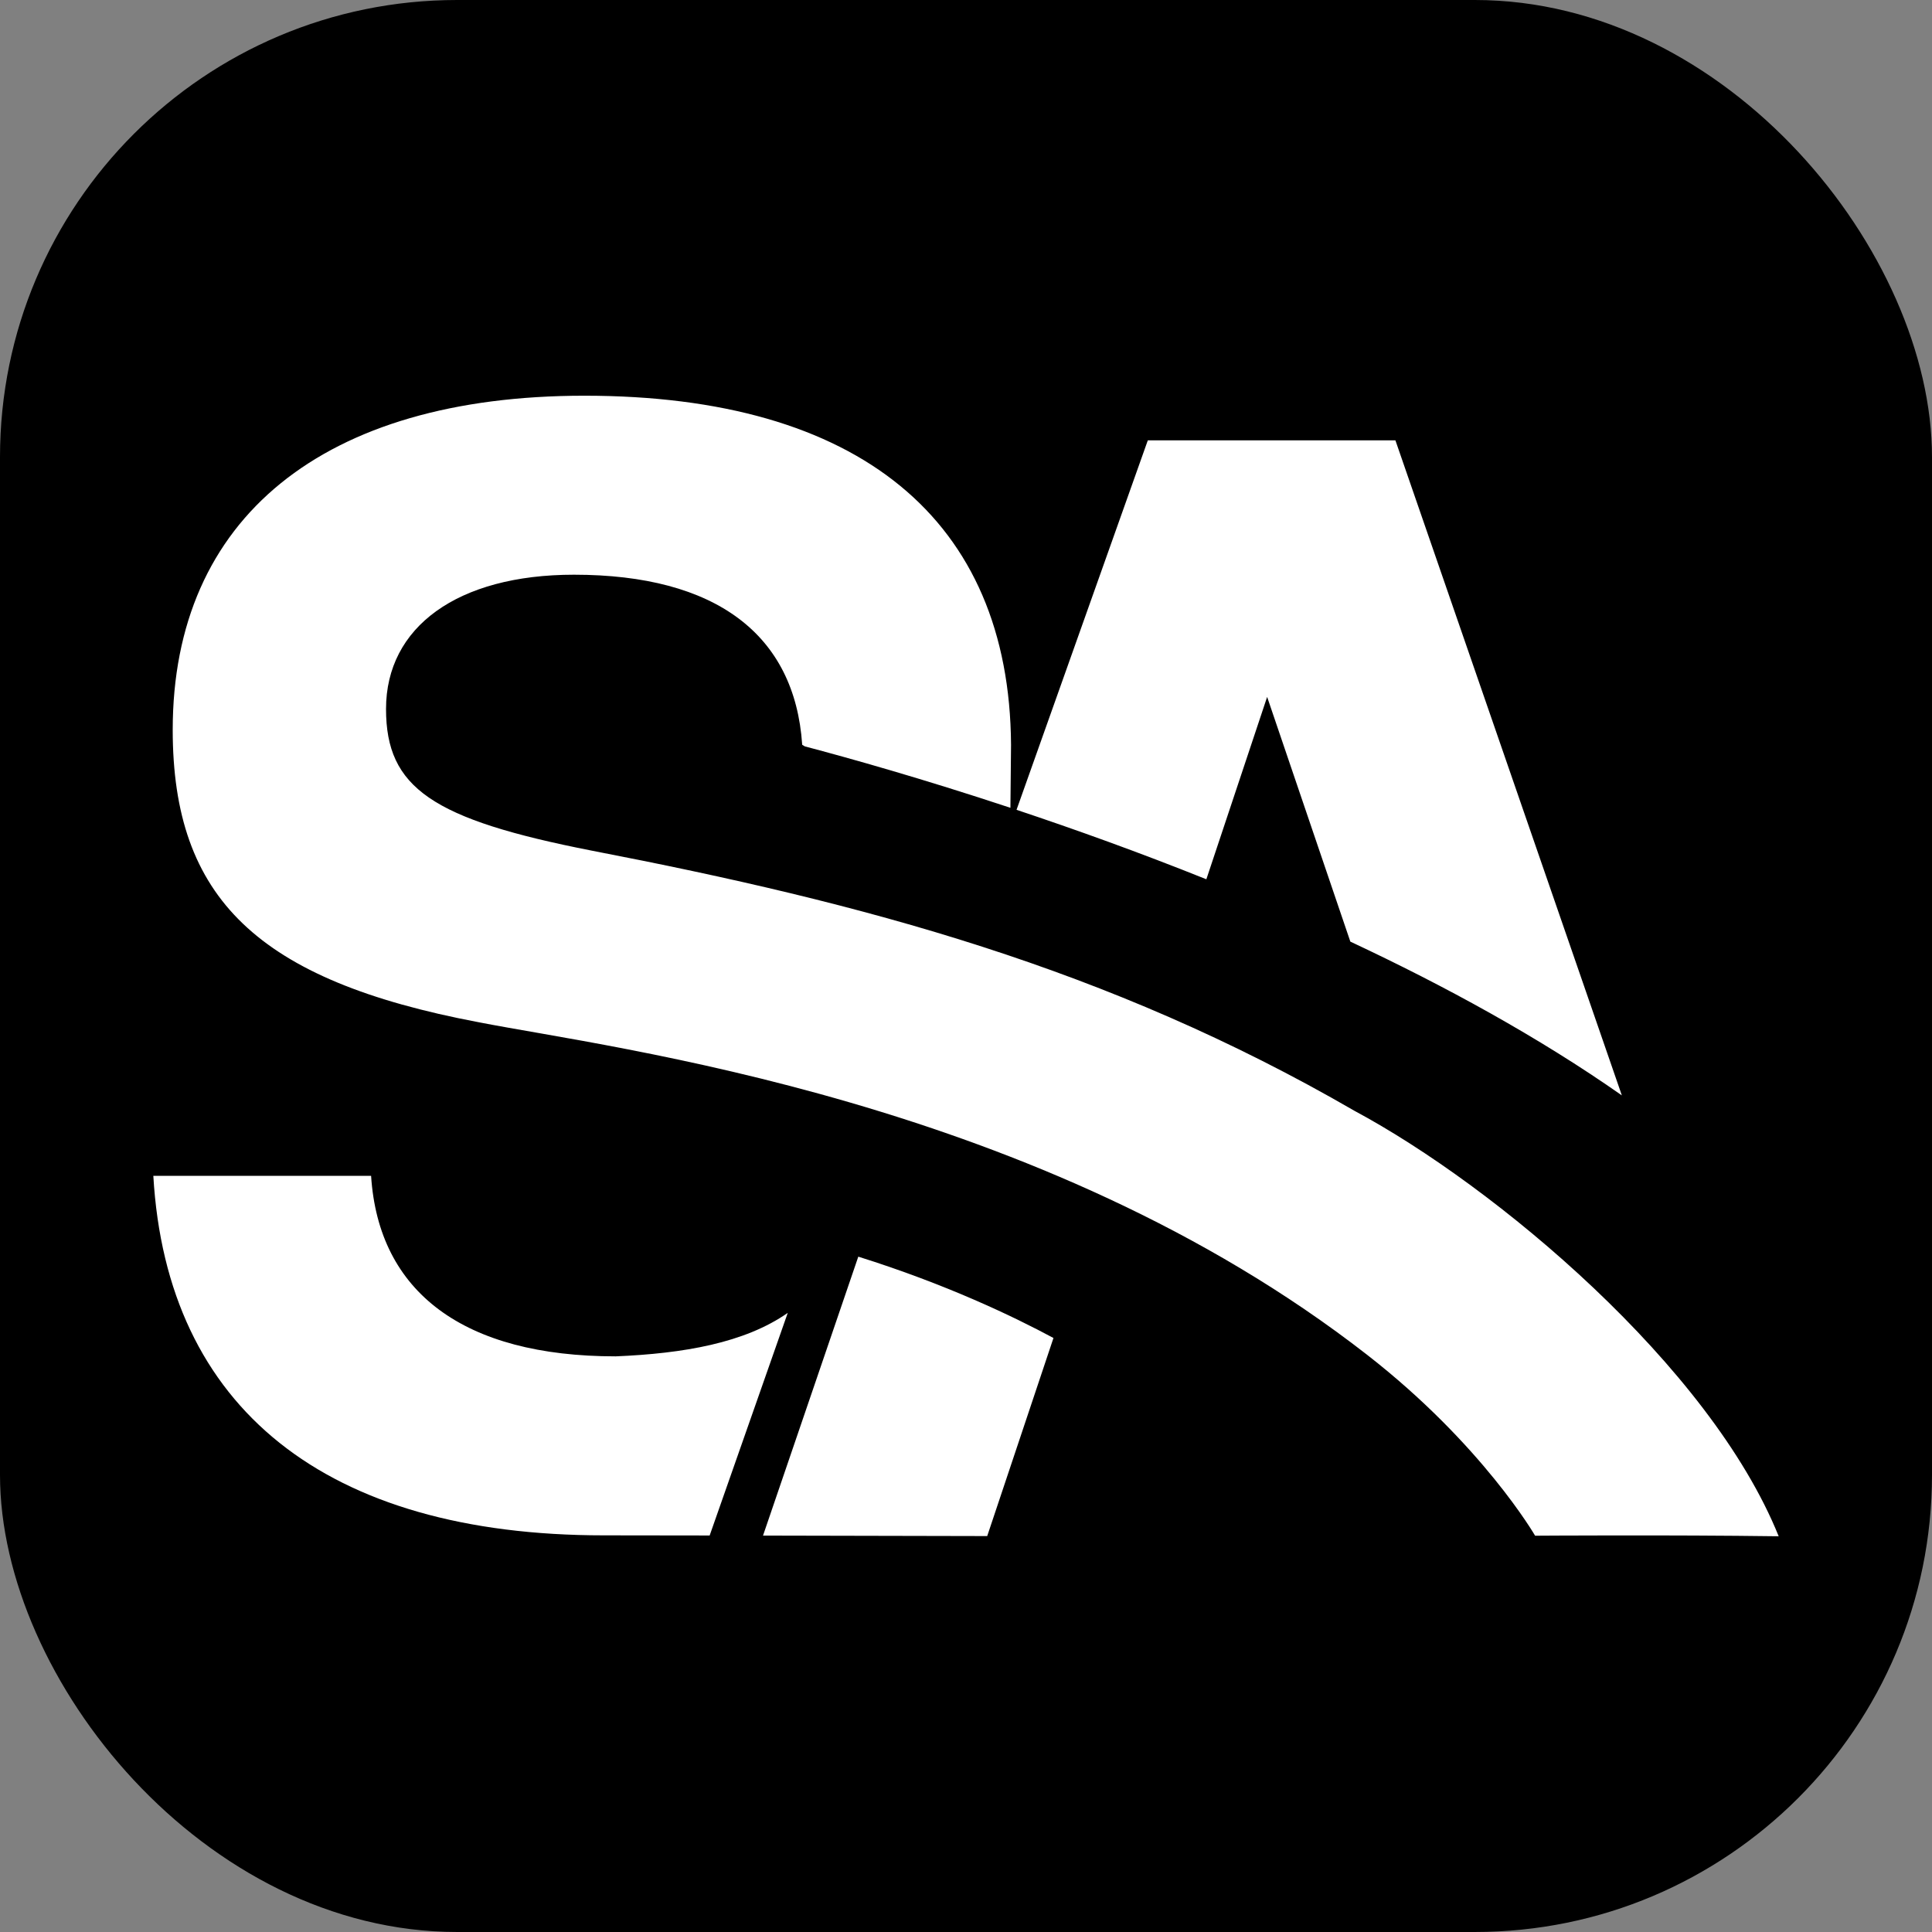
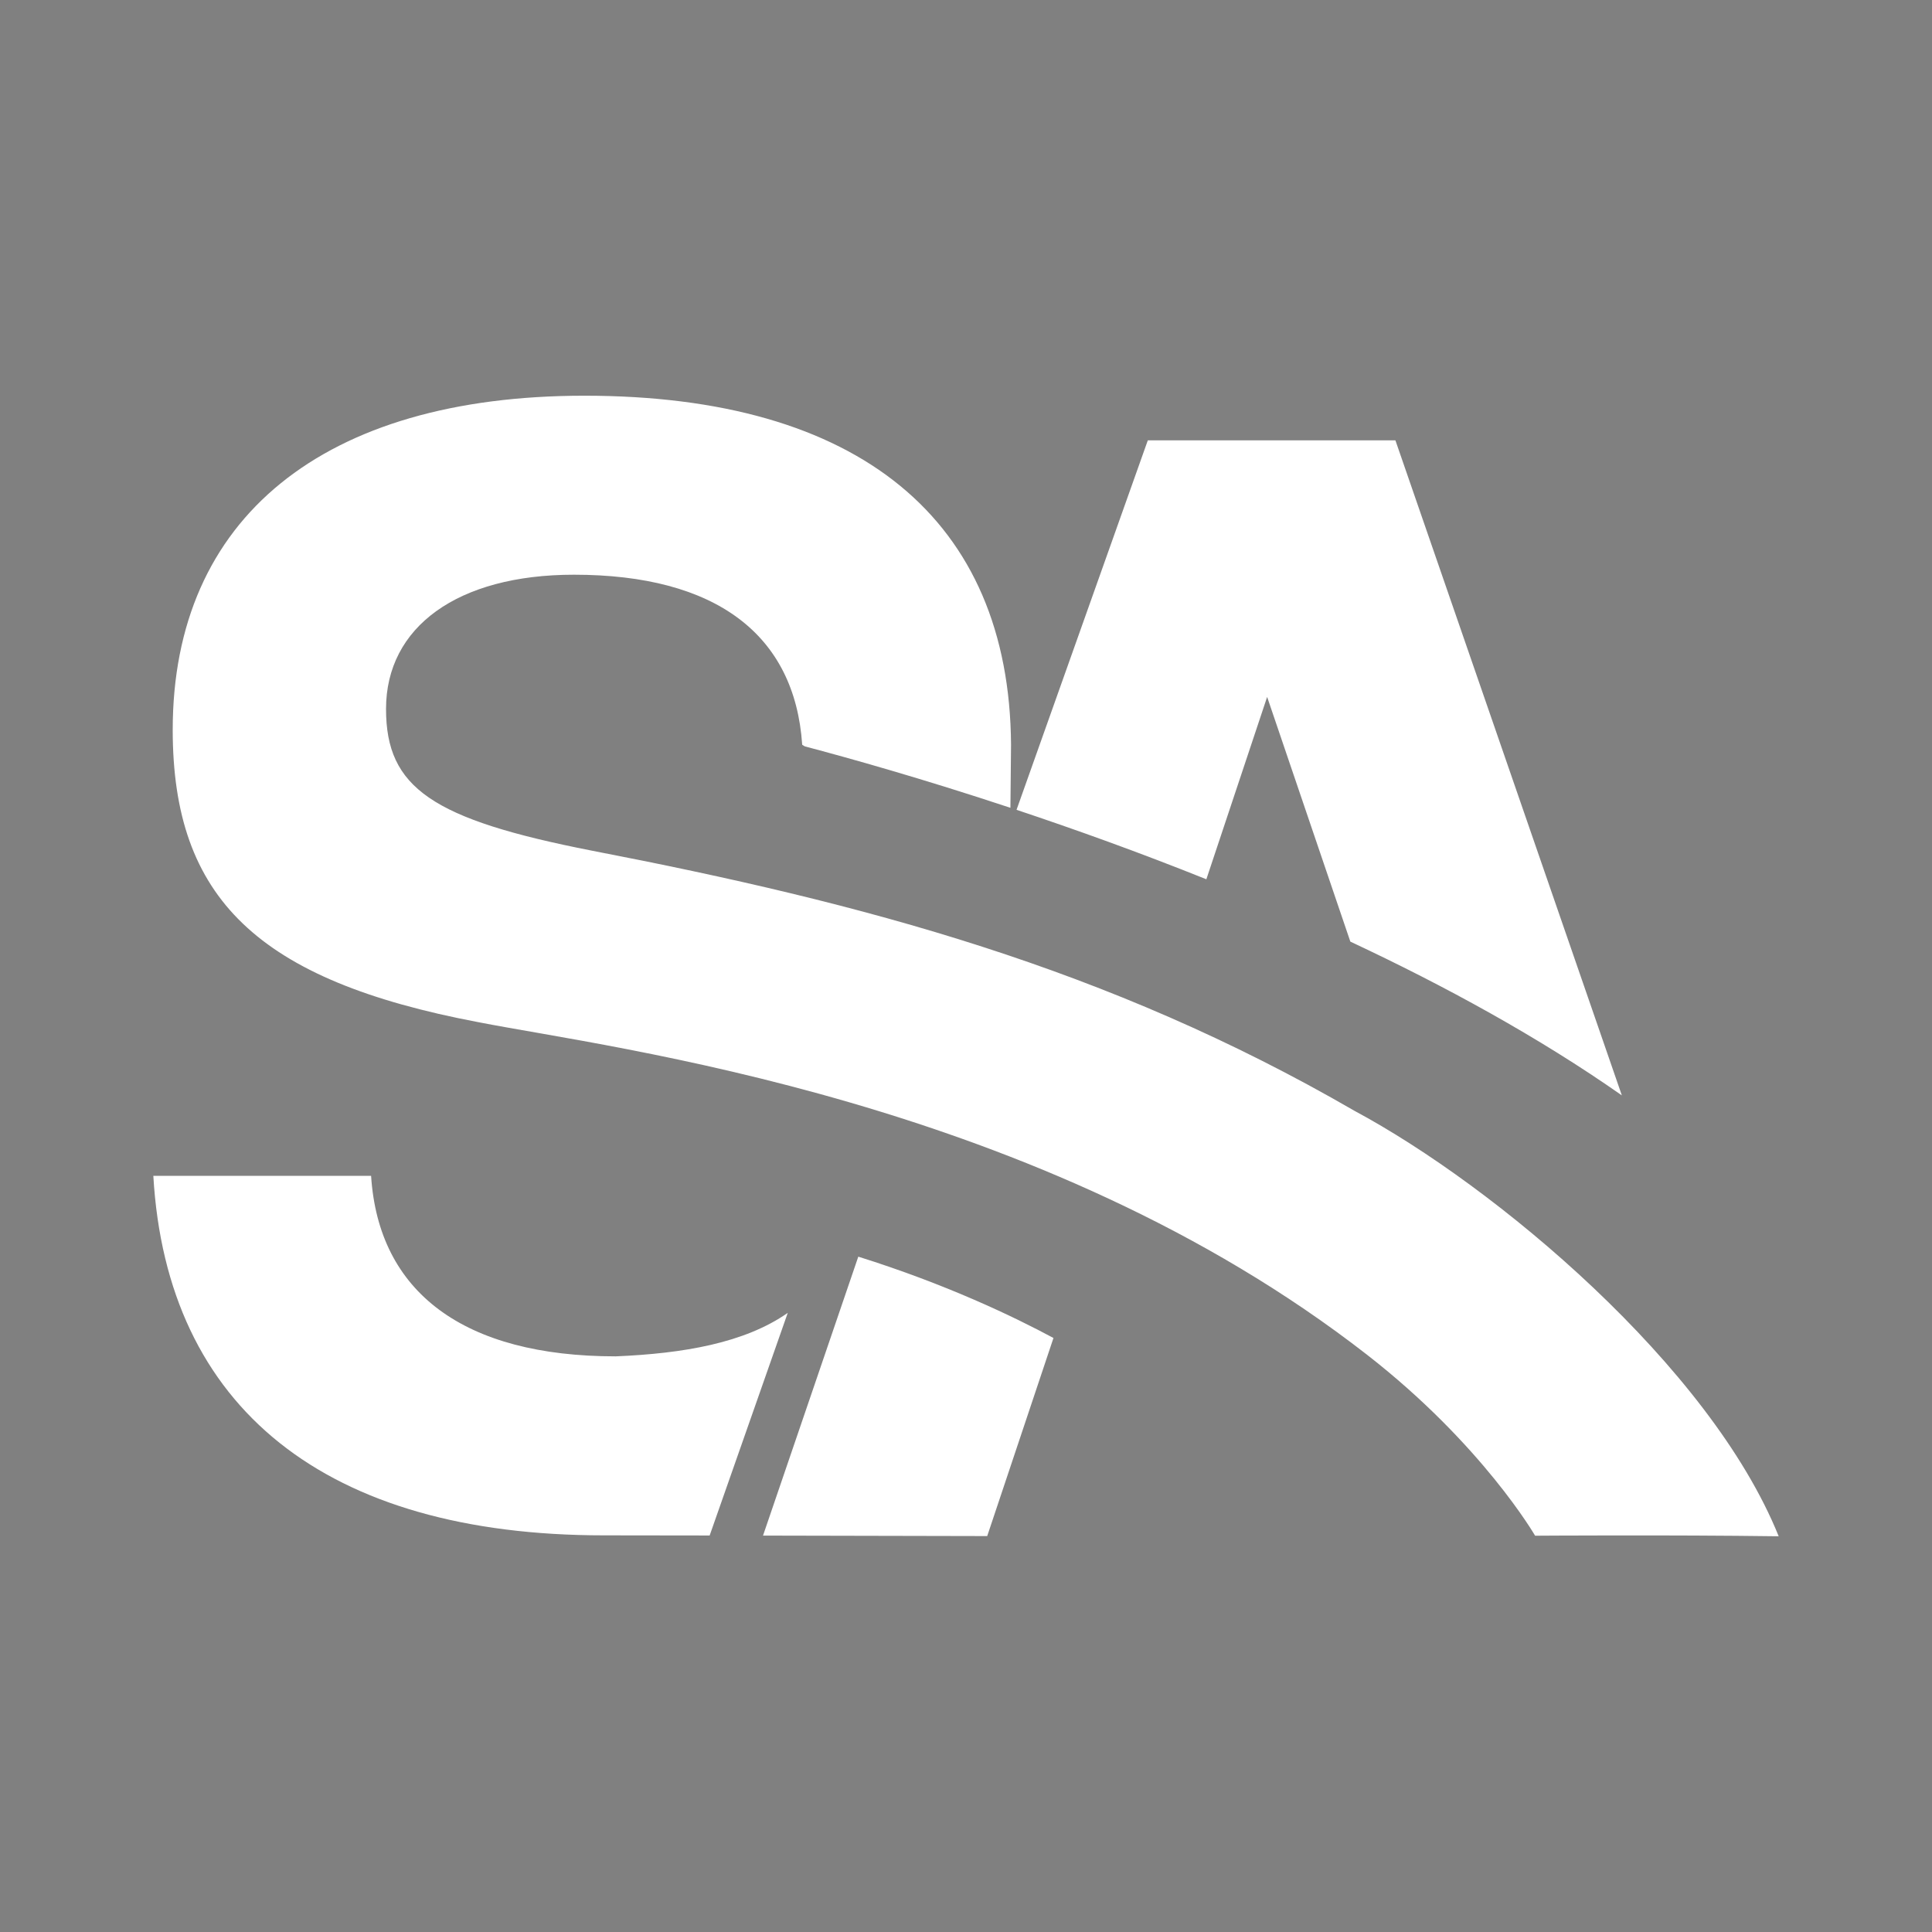
<svg xmlns="http://www.w3.org/2000/svg" width="96.783mm" height="96.783mm" viewBox="0 0 96.783 96.783" version="1.1" id="svg1">
  <rect x="0" y="0" width="96.783" height="96.783" fill="#808080" stroke="none" />
  <defs id="defs1" />
-   <rect style="fill:#000000;stroke-width:8.465;stroke-linejoin:round;paint-order:stroke fill markers" id="rect1" width="96.783" height="96.783" x="-7.6610395e-06" y="8.3859987e-08" ry="22.898" />
  <path id="text1" style="font-weight:bold;font-size:117.877px;font-family:'Nimbus Sans';-inkscape-font-specification:'Nimbus Sans Bold';letter-spacing:-0.018px;word-spacing:-0.018px;fill:#ffffff;stroke-width:0.389" d="m 29.276,19.823 c -13.077,0 -20.624,6.127 -20.624,16.738 0,8.444 4.259,12.554 15.319,14.646 6.789,1.331 28.082,3.865 44.521,16.667 5.773,4.496 8.409,9.057 8.409,9.057 0,0 6.685,-0.047 12.202,0.028 C 85.666,68.433 74.903,59.425 67.846,55.643 55.483,48.483 43.259,45.24 29.65,42.614 21.654,41.045 19.338,39.475 19.338,35.515 c 0,-4.11 3.587,-6.725 9.415,-6.725 7.099,0 11.06,2.989 11.433,8.519 l 0.13,0.08 c 1.48e-4,3.9e-5 5.08e-4,2.88e-4 6.34e-4,3.28e-4 2.201,0.582 5.868,1.609 10.3,3.078 l 0.031,-3.158 C 50.573,26.024 43.026,19.823 29.276,19.823 Z m 28.223,2.237 -6.576,18.508 c 2.916,0.972 6.151,2.132 9.509,3.479 l 3.045,-9.135 4.168,12.258 c 4.733,2.217 9.437,4.786 13.601,7.703 L 69.903,22.06 Z M 7.681,58.904 c 0.673,11.657 8.668,18.009 22.567,18.009 0.867,0 2.885,0.003 5.302,0.007 l 3.912,-11.152 c -2.162,1.51 -5.225,2.036 -8.617,2.178 -7.622,0 -11.881,-3.213 -12.255,-9.042 z m 35.315,4.048 -4.773,13.973 c 5.335,0.011 11.231,0.024 11.231,0.024 l 3.319,-9.923 c -2.003,-1.077 -5.379,-2.695 -9.776,-4.074 z" />
</svg>